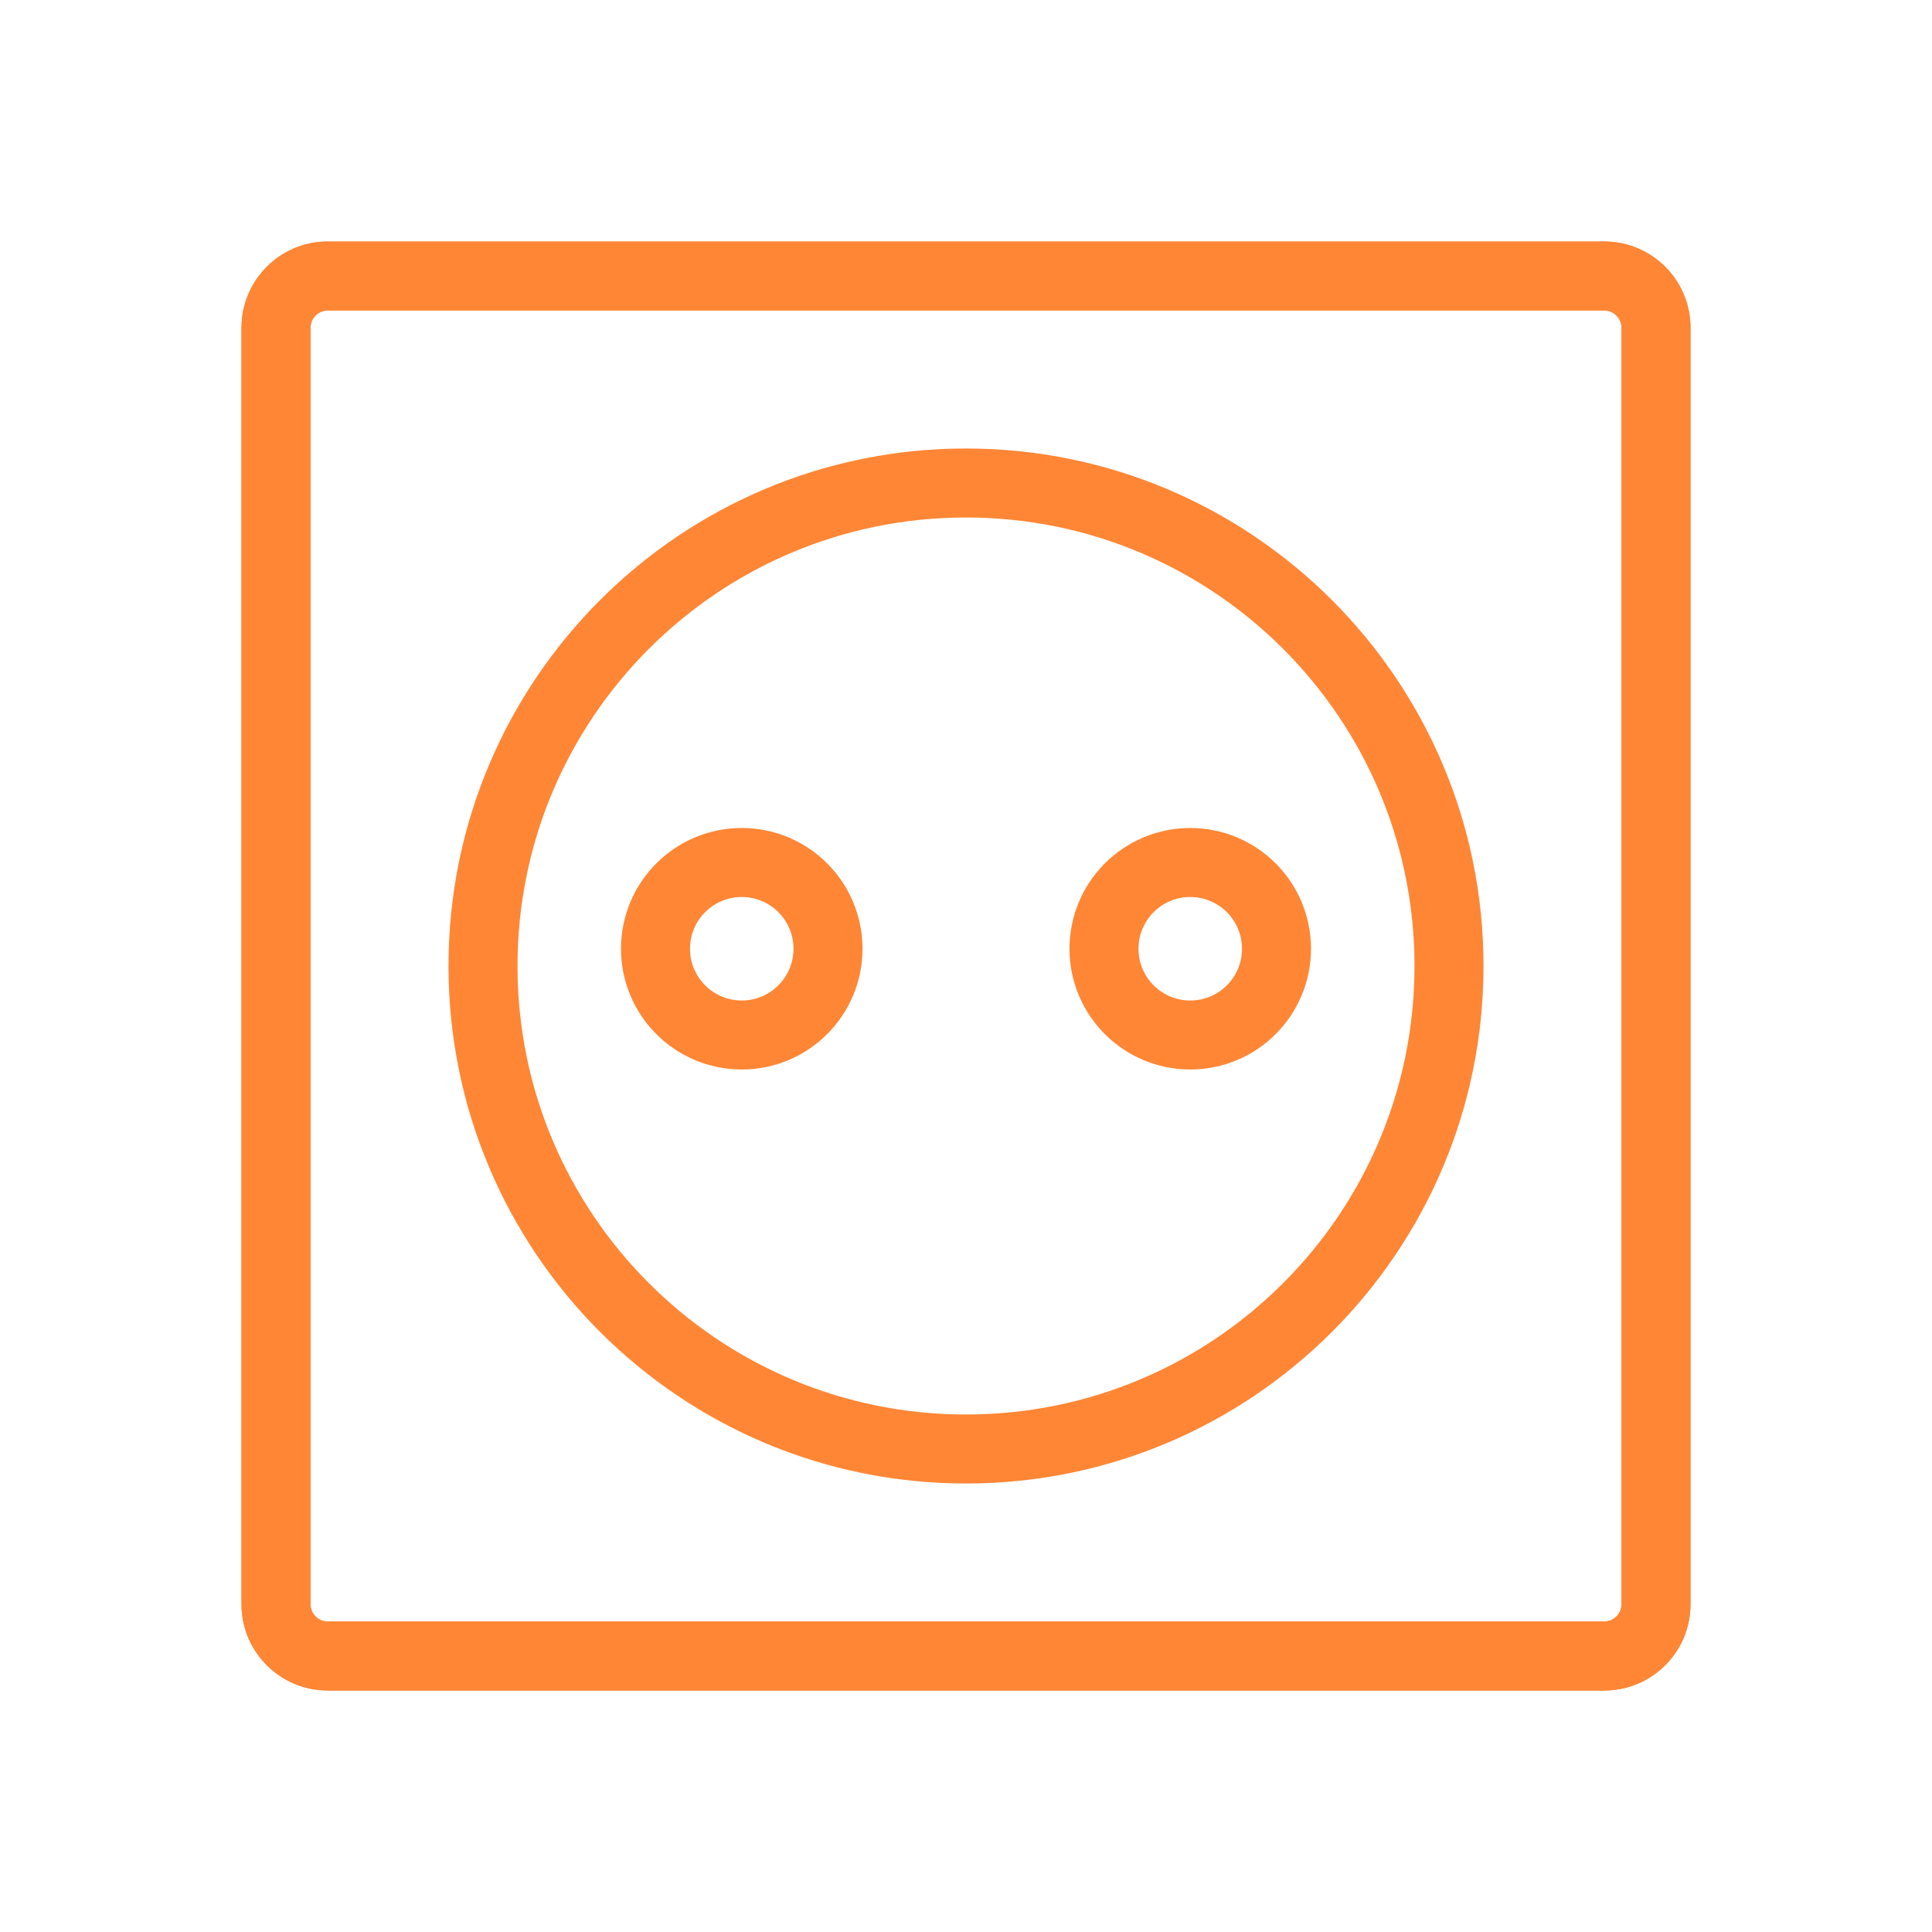
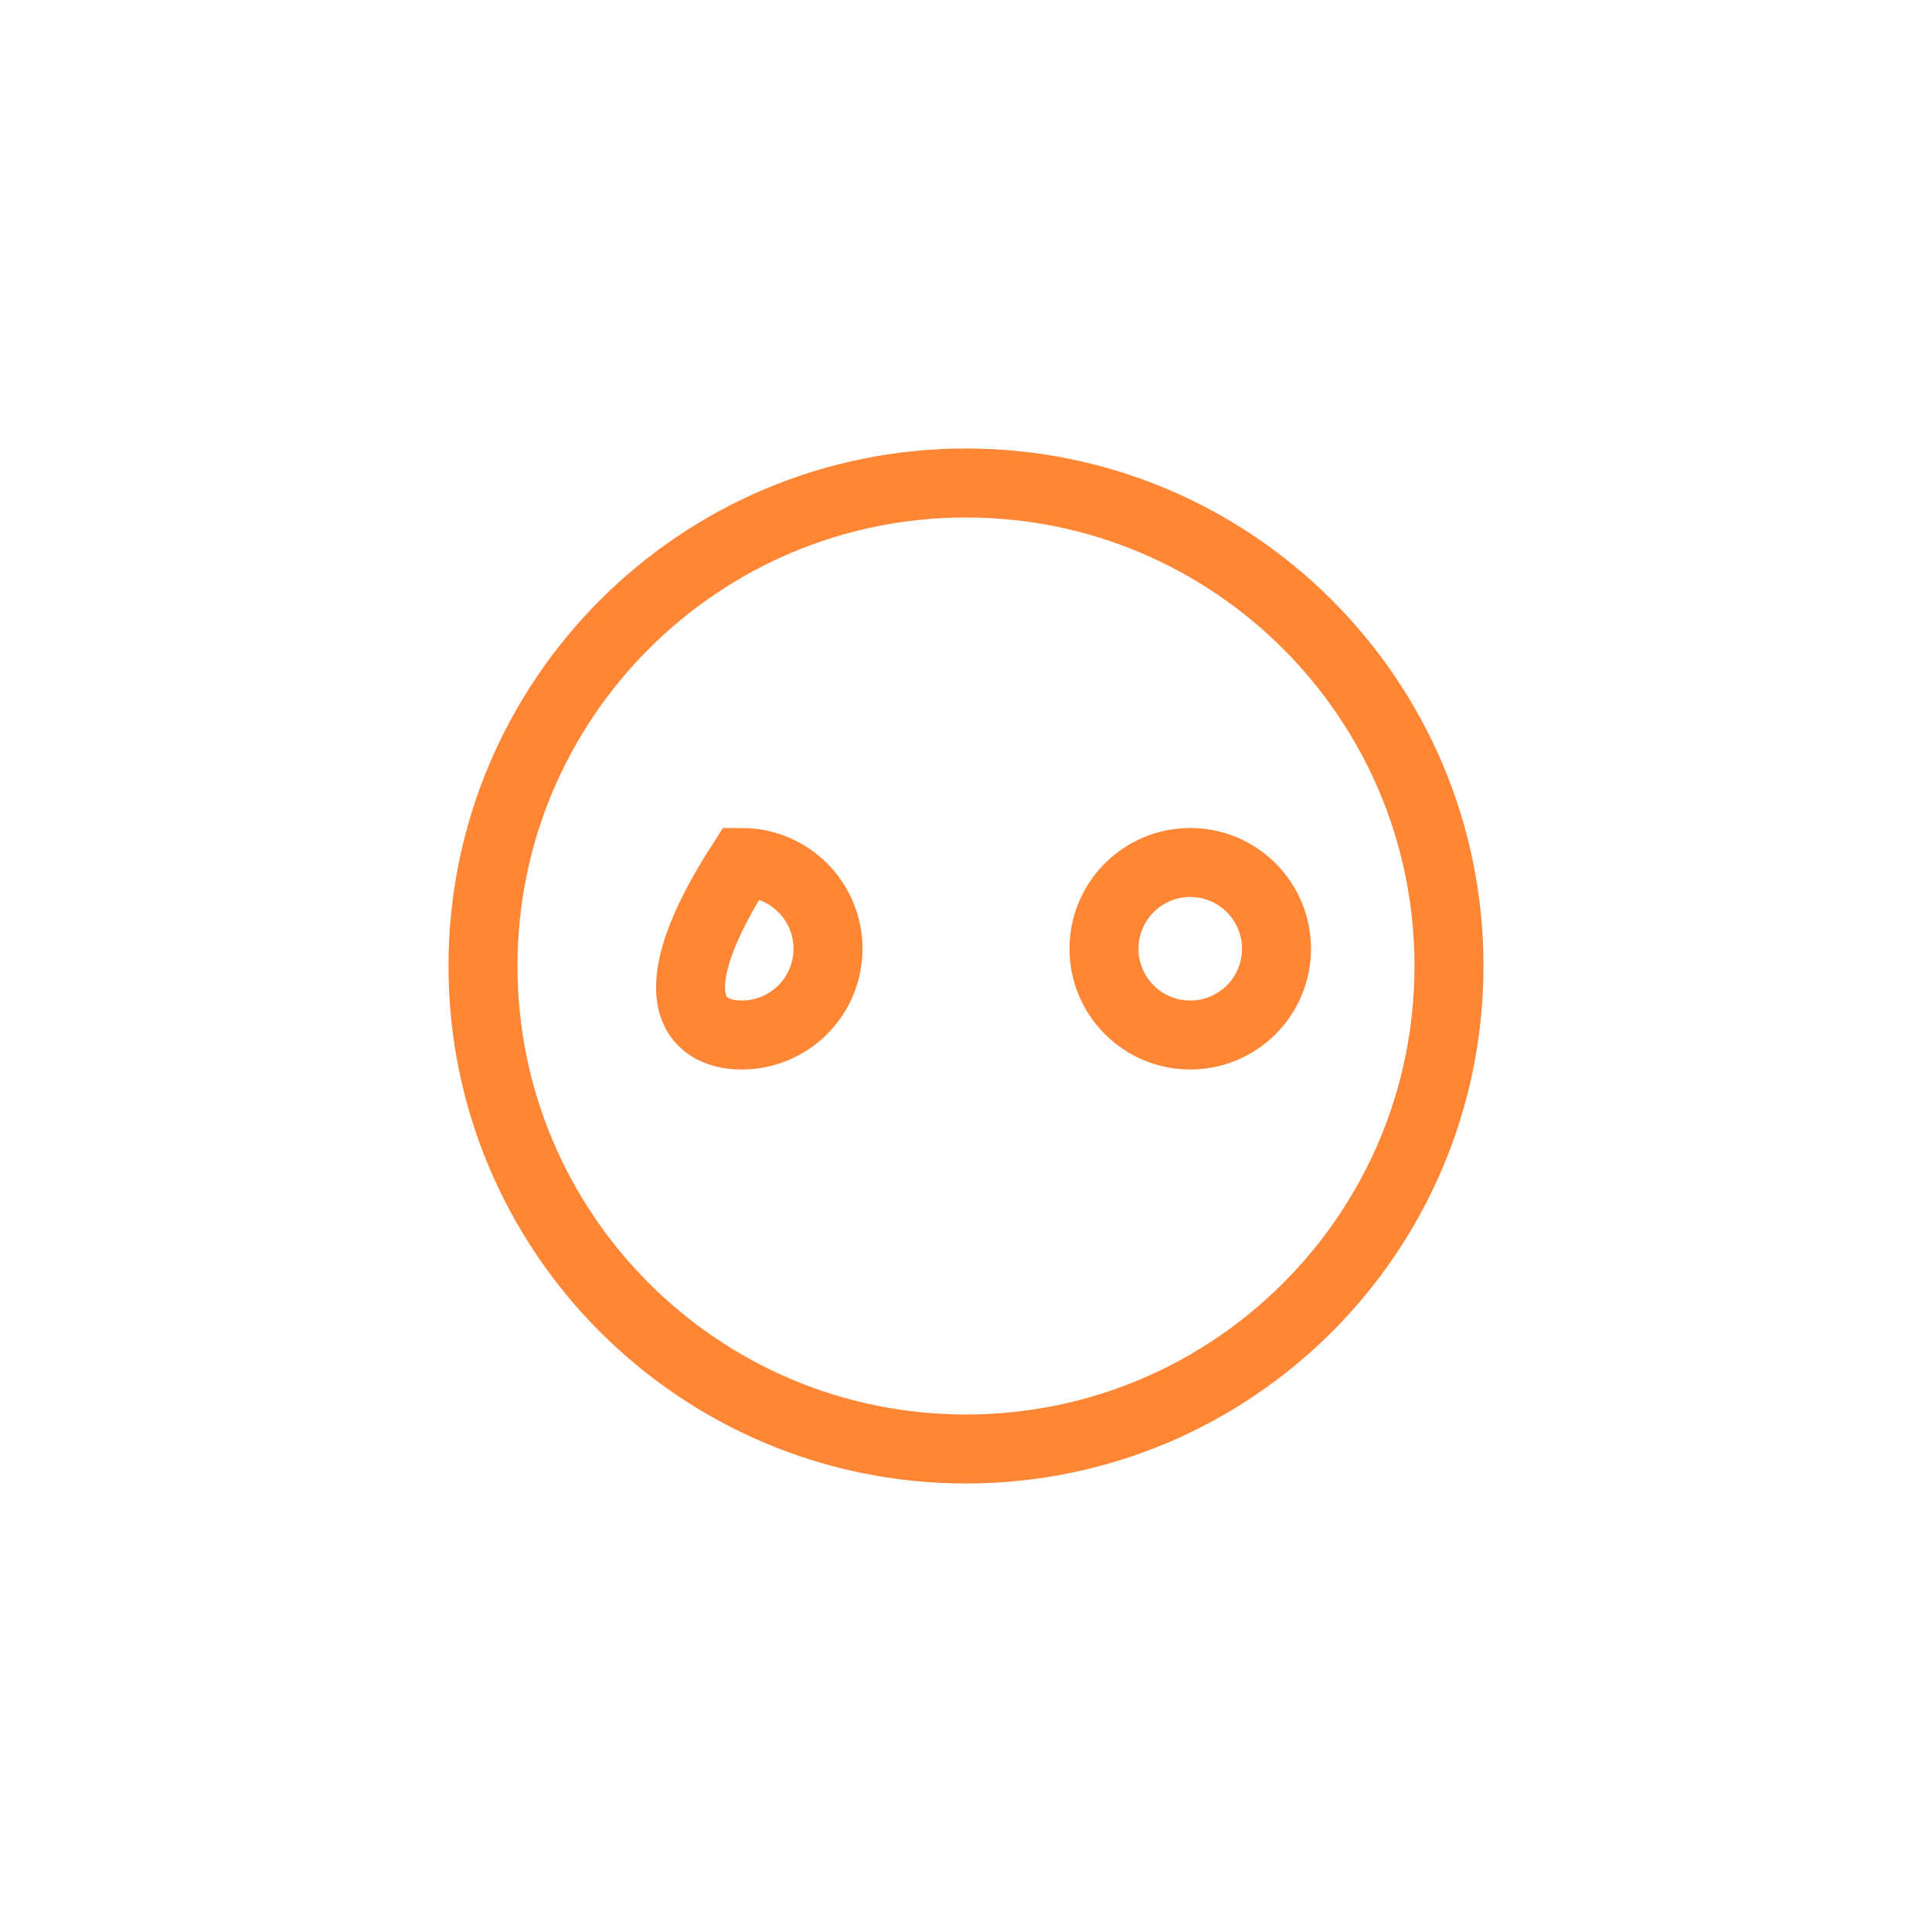
<svg xmlns="http://www.w3.org/2000/svg" width="56" height="56" viewBox="0 0 56 56" fill="none">
-   <path d="M46.5 8H9.5C8.672 8 8 8.672 8 9.5V46.5C8 47.328 8.672 48 9.5 48H46.5C47.328 48 48 47.328 48 46.5V9.5C48 8.672 47.328 8 46.5 8Z" stroke="#FF8635" stroke-width="2" stroke-miterlimit="10" />
-   <path d="M46.5 8H9.5C8.672 8 8 8.672 8 9.5V46.5C8 47.328 8.672 48 9.5 48H46.5C47.328 48 48 47.328 48 46.5V9.5C48 8.672 47.328 8 46.5 8Z" stroke="#FF8635" stroke-width="2" stroke-miterlimit="10" />
-   <path d="M21.5 30C22.881 30 24 28.881 24 27.5C24 26.119 22.881 25 21.5 25C20.119 25 19 26.119 19 27.5C19 28.881 20.119 30 21.5 30Z" stroke="#FF8635" stroke-width="2" stroke-miterlimit="10" stroke-linecap="round" />
+   <path d="M21.5 30C22.881 30 24 28.881 24 27.5C24 26.119 22.881 25 21.5 25C19 28.881 20.119 30 21.5 30Z" stroke="#FF8635" stroke-width="2" stroke-miterlimit="10" stroke-linecap="round" />
  <path d="M34.5 30C35.881 30 37 28.881 37 27.5C37 26.119 35.881 25 34.5 25C33.119 25 32 26.119 32 27.5C32 28.881 33.119 30 34.5 30Z" stroke="#FF8635" stroke-width="2" stroke-miterlimit="10" stroke-linecap="round" />
  <path d="M28 42C35.732 42 42 35.732 42 28C42 20.268 35.732 14 28 14C20.268 14 14 20.268 14 28C14 35.732 20.268 42 28 42Z" stroke="#FF8635" stroke-width="2" stroke-miterlimit="10" />
</svg>